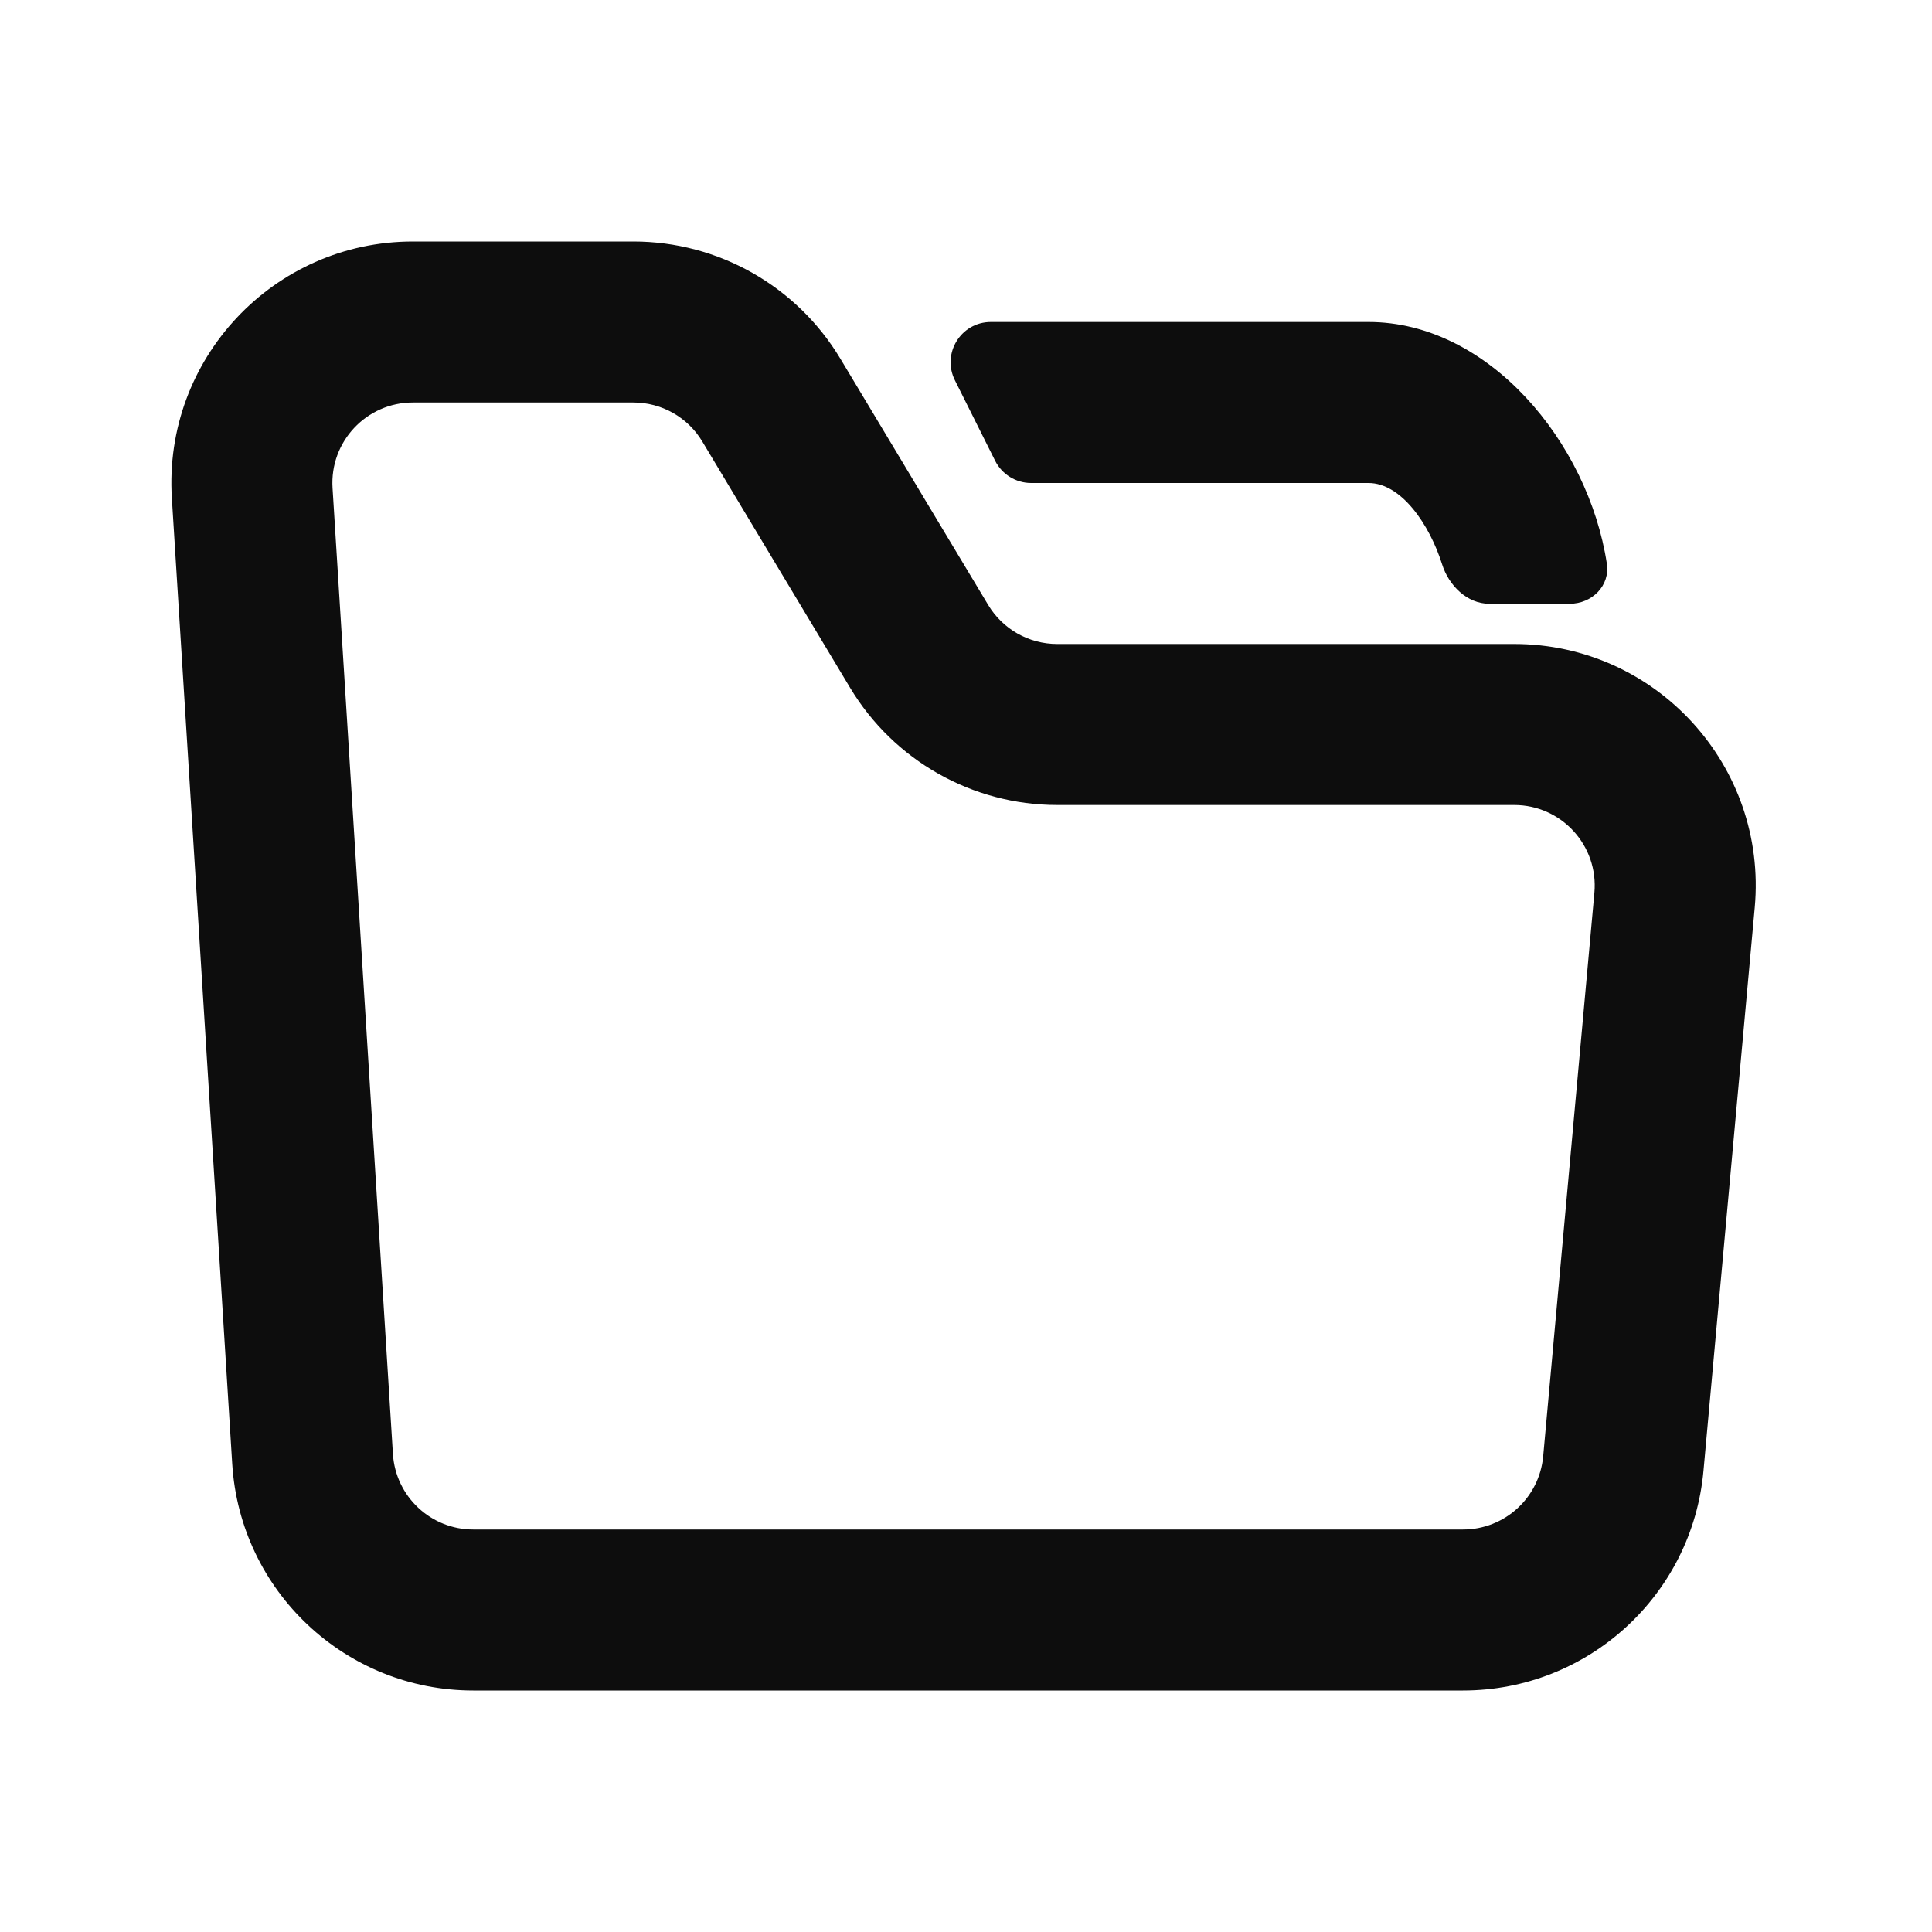
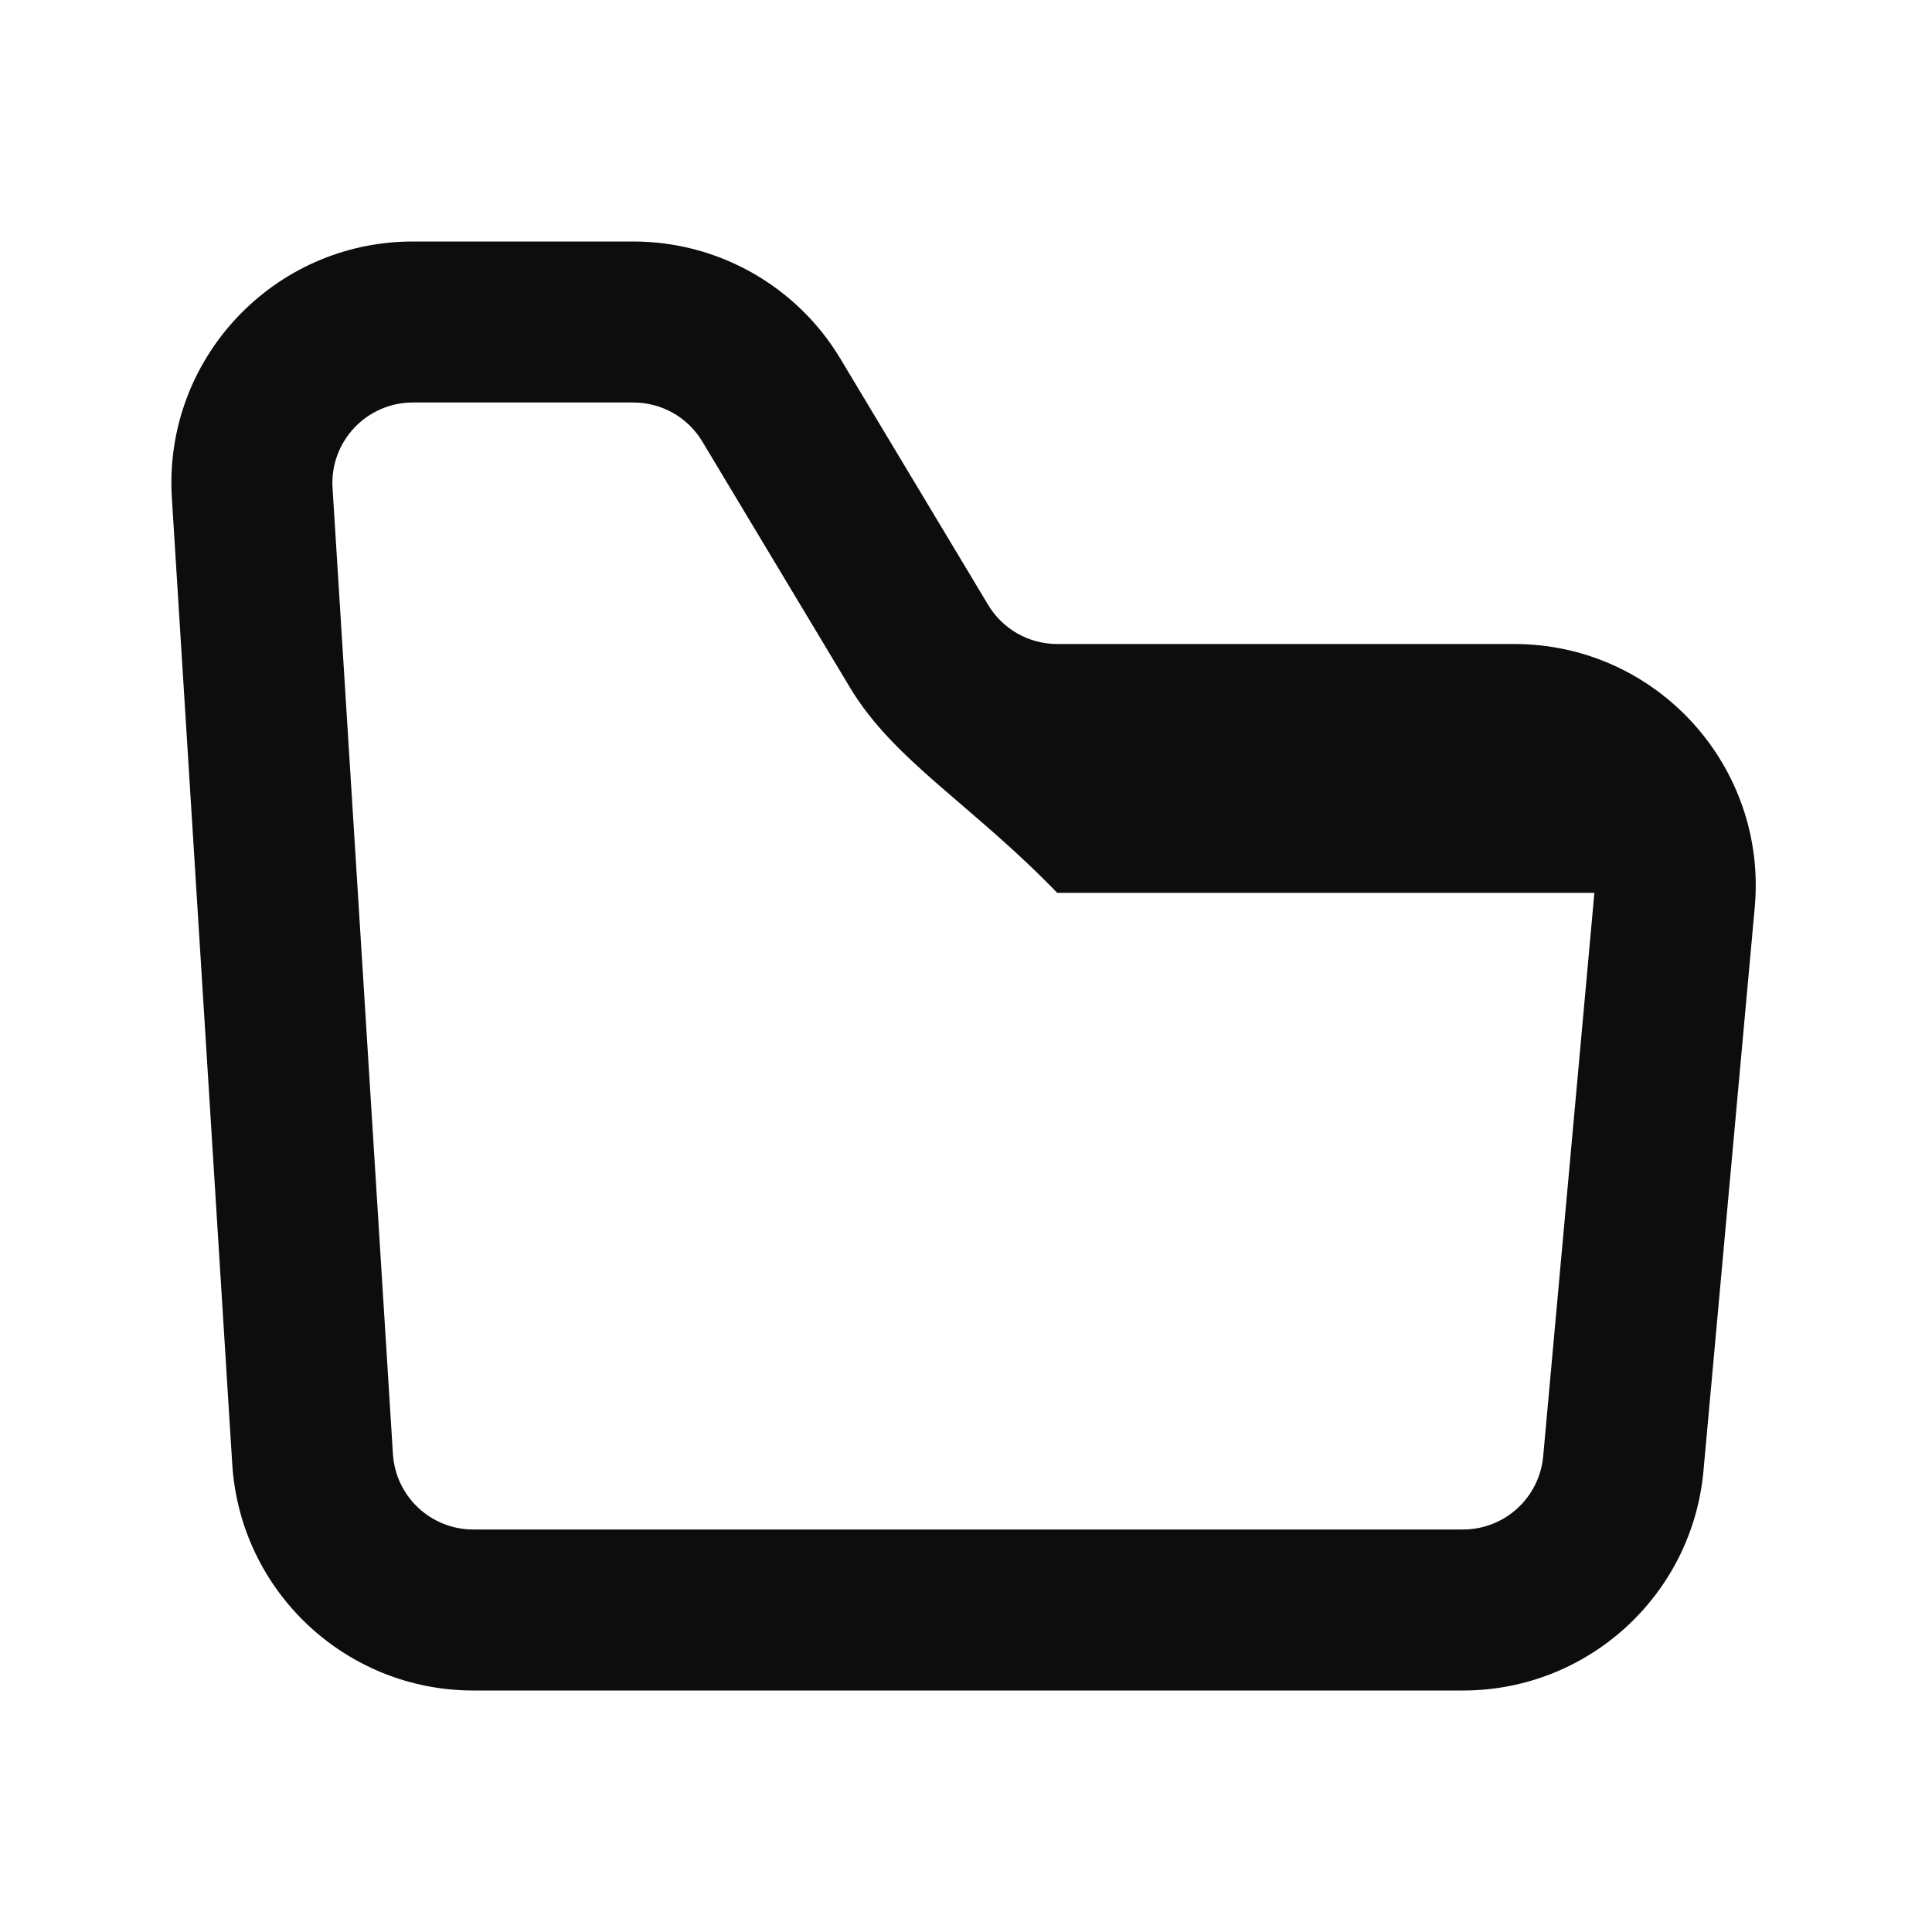
<svg xmlns="http://www.w3.org/2000/svg" width="24" height="24" viewBox="0 0 24 24" fill="none">
-   <path fill-rule="evenodd" clip-rule="evenodd" d="M2.135 6.187C2.027 4.46 3.399 3 5.129 3H7.868C8.922 3 9.898 3.553 10.44 4.457L12.275 7.514C12.456 7.816 12.781 8 13.133 8H18.81C20.574 8 21.957 9.515 21.798 11.272L21.161 18.272C21.021 19.817 19.725 21 18.174 21H5.879C4.295 21 2.984 19.768 2.885 18.187L2.135 6.187ZM5.129 5C4.552 5 4.095 5.487 4.131 6.062L4.881 18.062C4.914 18.589 5.351 19 5.879 19H18.174C18.691 19 19.123 18.606 19.17 18.09L19.806 11.091C19.859 10.505 19.398 10 18.81 10H13.133C12.079 10 11.102 9.447 10.56 8.543L8.725 5.486C8.545 5.184 8.219 5 7.868 5H5.129Z" fill="#0D0D0D" />
-   <path d="M17 6H12.809C12.62 6 12.447 5.893 12.362 5.724L11.862 4.724C11.696 4.391 11.937 4 12.309 4H17C18.492 4 19.73 5.495 19.961 7.002C20.003 7.275 19.776 7.5 19.5 7.5H18.5C18.224 7.5 17.997 7.273 17.914 7.009C17.759 6.517 17.408 6 17 6Z" fill="#0D0D0D" />
+   <path fill-rule="evenodd" clip-rule="evenodd" d="M2.135 6.187C2.027 4.46 3.399 3 5.129 3H7.868C8.922 3 9.898 3.553 10.44 4.457L12.275 7.514C12.456 7.816 12.781 8 13.133 8H18.81C20.574 8 21.957 9.515 21.798 11.272L21.161 18.272C21.021 19.817 19.725 21 18.174 21H5.879C4.295 21 2.984 19.768 2.885 18.187L2.135 6.187ZM5.129 5C4.552 5 4.095 5.487 4.131 6.062L4.881 18.062C4.914 18.589 5.351 19 5.879 19H18.174C18.691 19 19.123 18.606 19.17 18.09L19.806 11.091H13.133C12.079 10 11.102 9.447 10.56 8.543L8.725 5.486C8.545 5.184 8.219 5 7.868 5H5.129Z" fill="#0D0D0D" />
</svg>